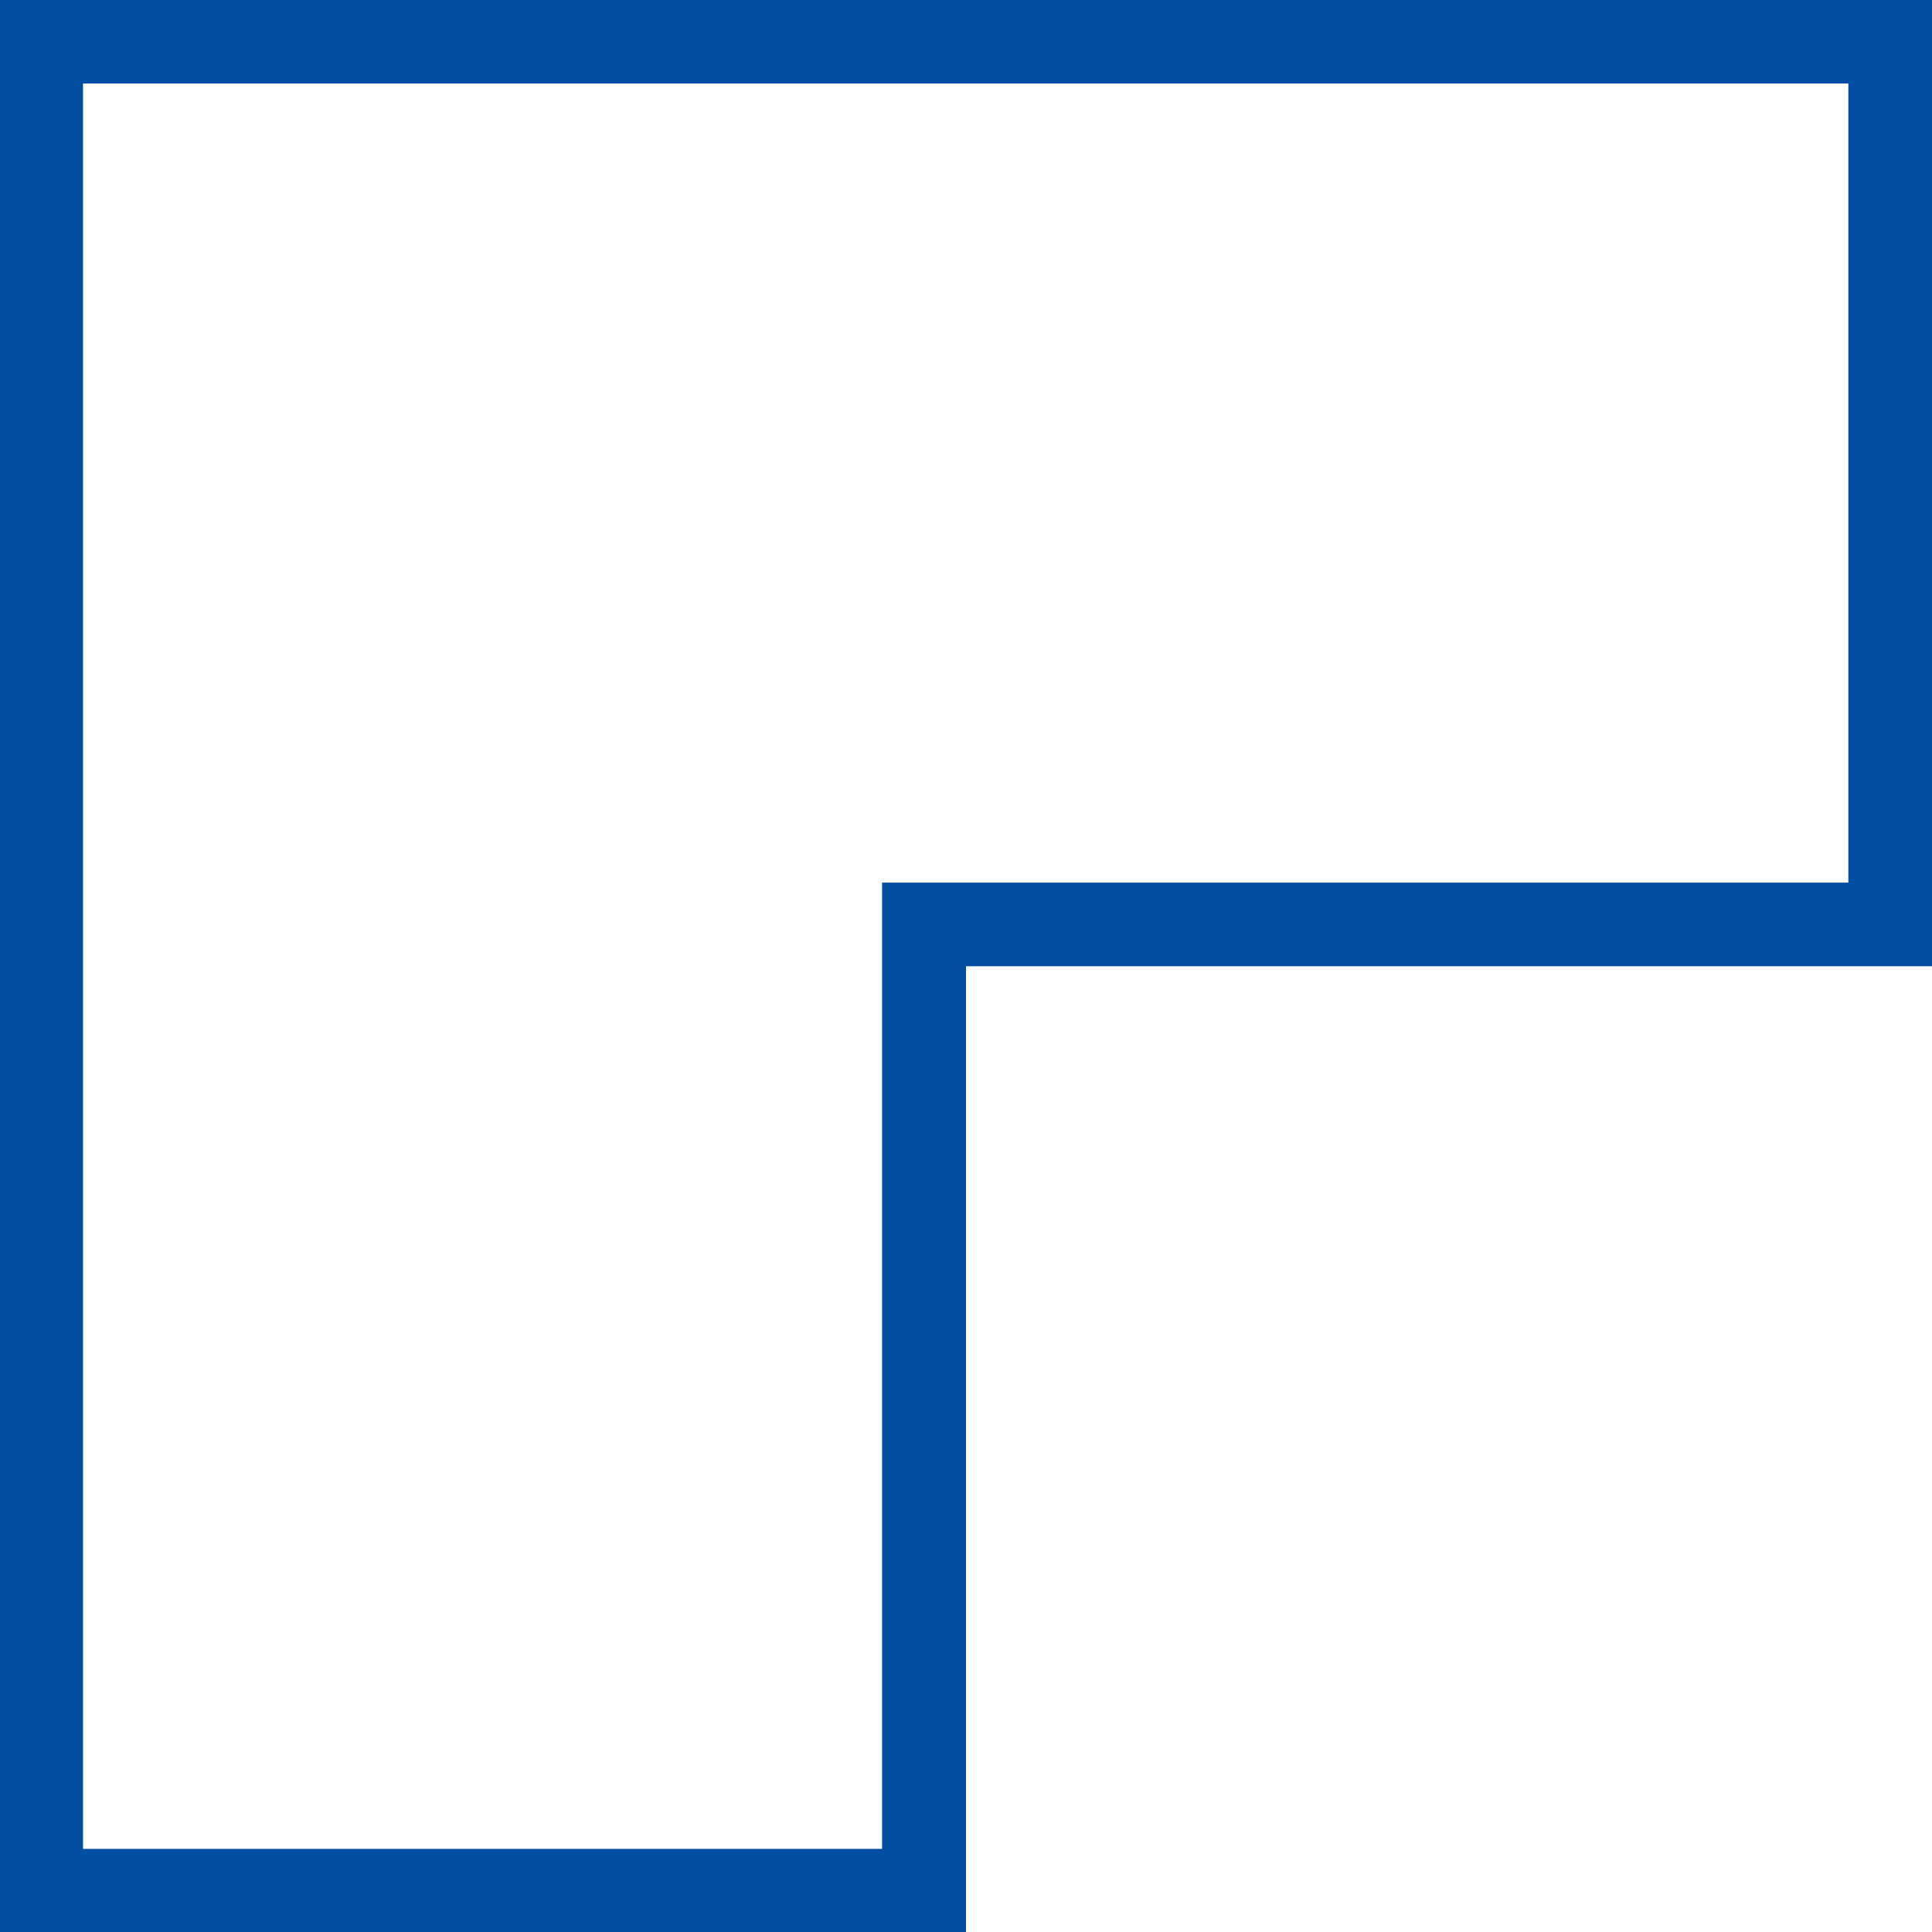
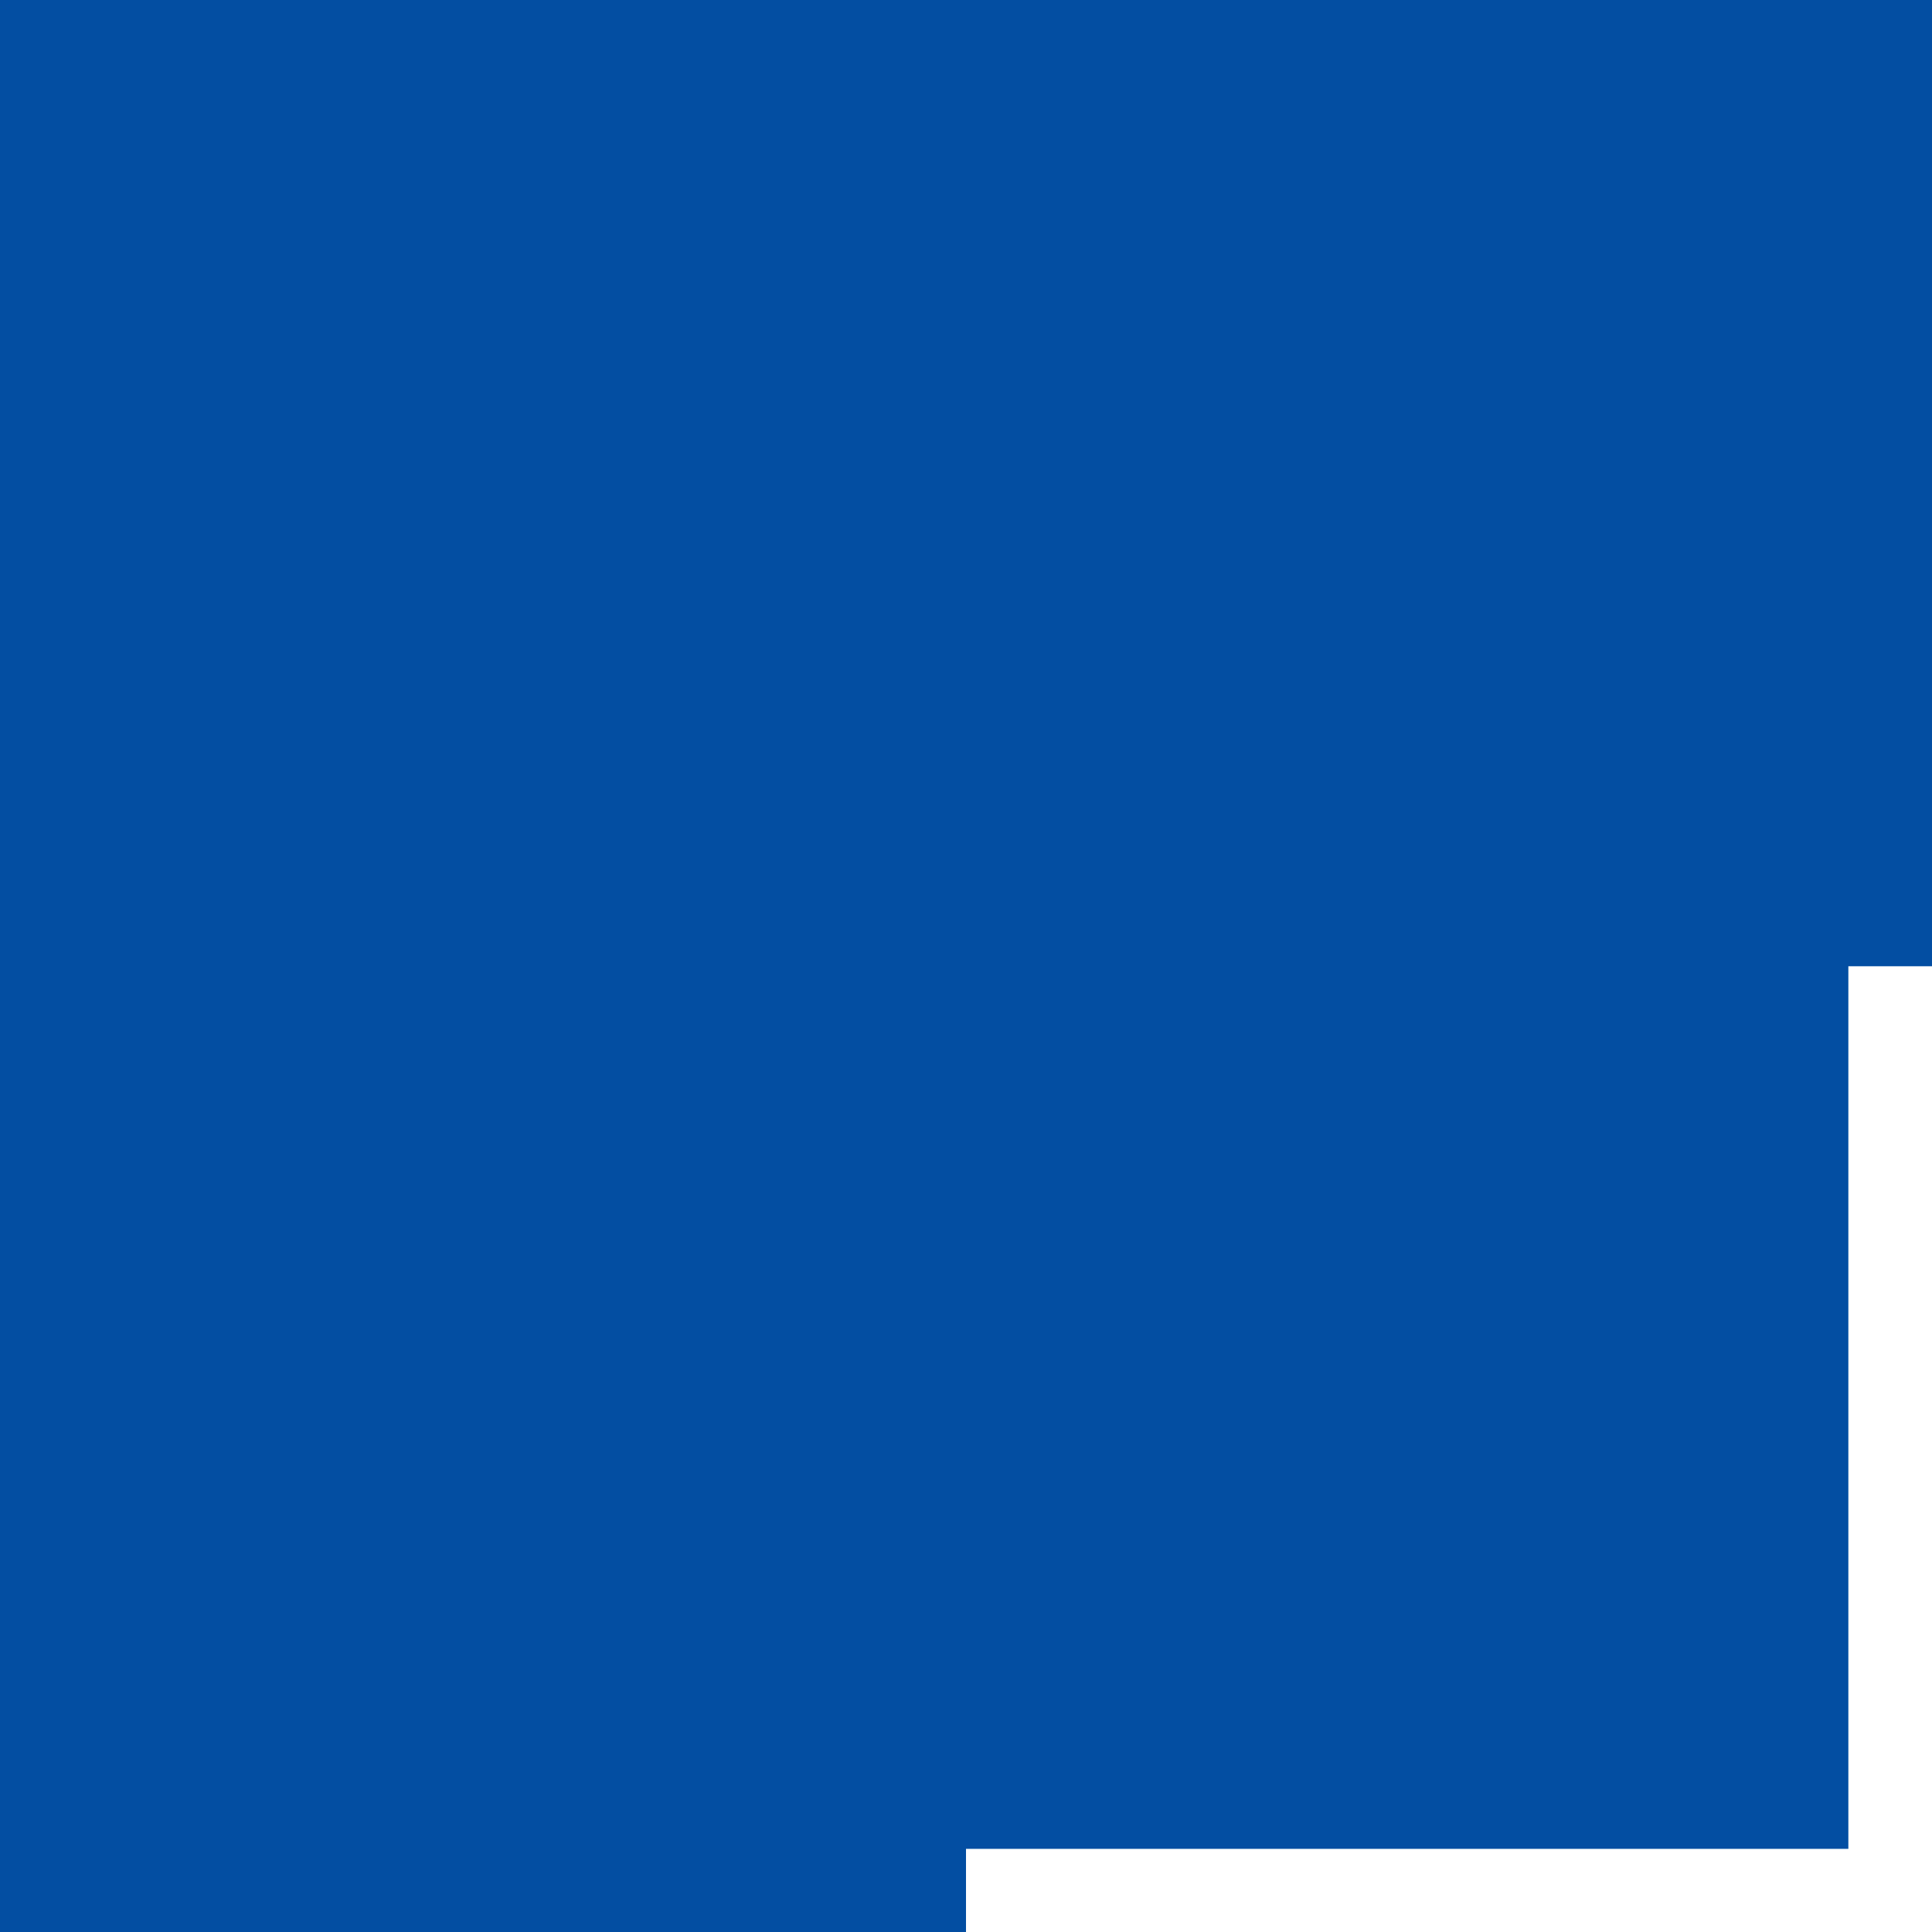
<svg xmlns="http://www.w3.org/2000/svg" width="61" height="61" viewBox="0 0 61 61" fill="none">
-   <path d="M58.359 2.637V27.867H27.851V58.375H2.621V2.637H58.359ZM61 0H0V61H30.5V30.508H61V0Z" fill="#034EA2" />
+   <path d="M58.359 2.637V27.867H27.851V58.375H2.621H58.359ZM61 0H0V61H30.5V30.508H61V0Z" fill="#034EA2" />
</svg>